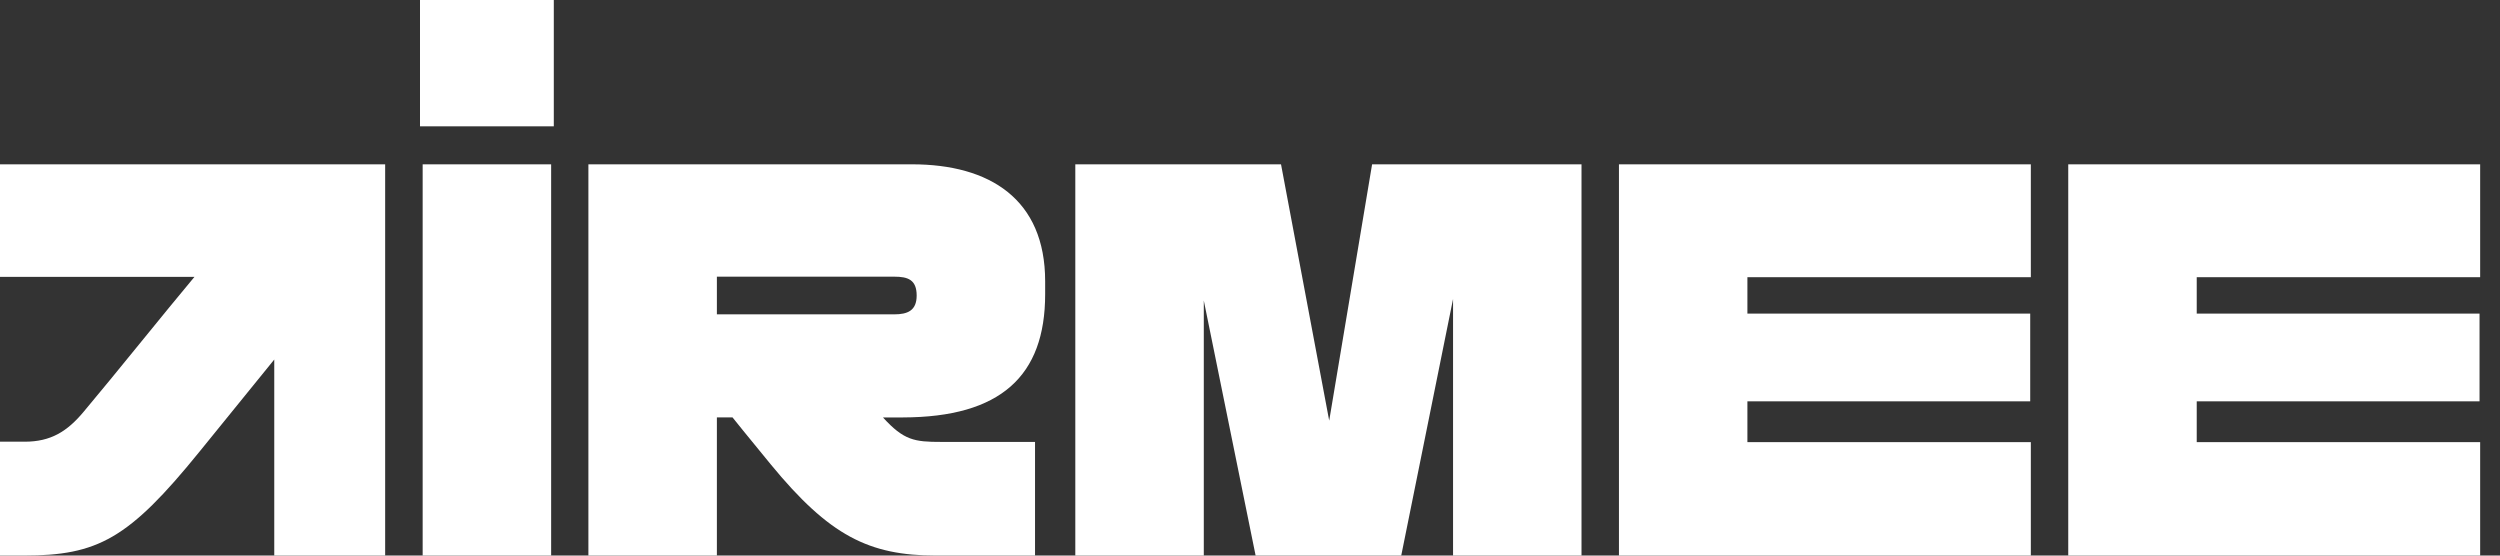
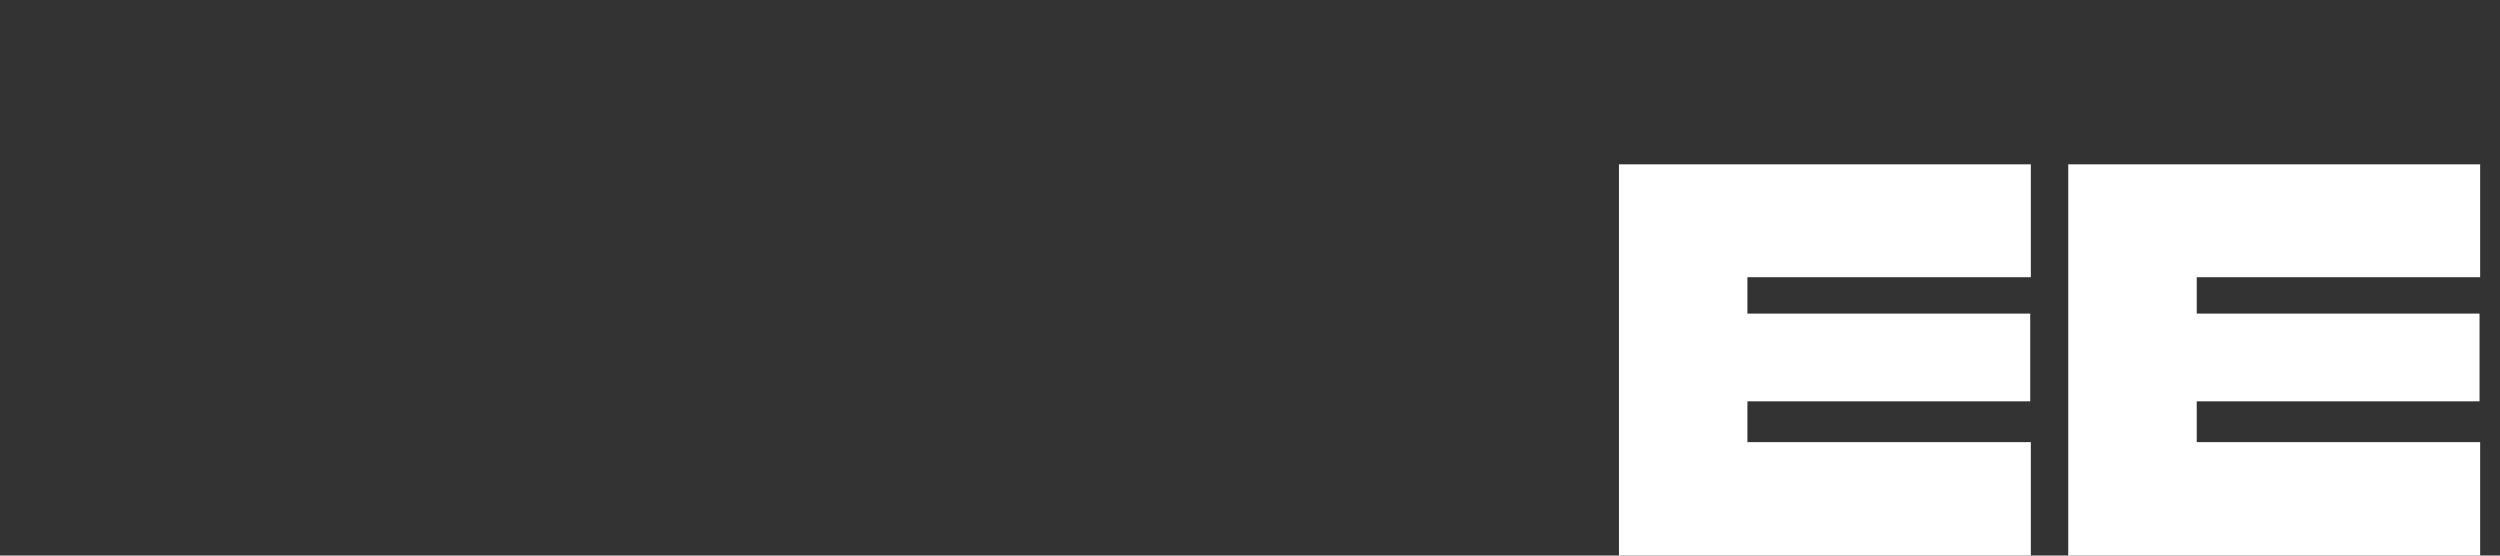
<svg xmlns="http://www.w3.org/2000/svg" width="81" height="18" viewBox="0 0 81 18" fill="none">
  <rect x="0" y="0" width="81" height="18" fill="#333333" stroke="none" />
-   <path d="M0 5.324V8.971H6.3C5.347 10.108 3.755 12.099 2.707 13.345C2.176 13.98 1.645 14.311 0.801 14.311H0V18H0.769C3.166 18 4.169 17.464 6.462 14.636L8.886 11.649V18H12.479V5.324H0Z" fill="white" />
-   <path d="M17.857 5.324H13.694V18H17.857V5.324Z" fill="white" />
-   <path d="M17.943 0H13.608V4.093H17.943V0Z" fill="white" />
-   <path d="M43.066 13.629L41.505 5.324H34.84V18H39.003V9.737L40.682 18H45.4L47.079 9.687V18H51.241V5.324H44.456L43.066 13.629Z" fill="white" />
  <path d="M52.454 18H65.799V14.325H56.616V13.003H65.779V10.161H56.616V8.981H65.799V5.324H52.454V18Z" fill="white" />
  <path d="M67.011 18H80.357V14.325H71.174V13.003H80.337V10.161H71.174V8.981H80.357V5.324H67.011V18Z" fill="white" />
-   <path d="M28.972 10.185H23.227V8.964H28.972C29.417 8.964 29.7 9.063 29.7 9.576C29.7 10.064 29.406 10.185 28.972 10.185ZM33.863 9.533C33.863 9.289 33.863 9.308 33.863 9.115C33.863 6.451 32.065 5.324 29.55 5.324H19.064V18H23.227V13.523H23.733C23.733 13.523 24.239 14.157 24.969 15.042C26.871 17.358 28.154 18 30.329 18H33.535V14.318H30.493C29.633 14.318 29.284 14.27 28.608 13.525H29.255C32.418 13.518 33.863 12.186 33.863 9.533Z" fill="white" />
</svg>